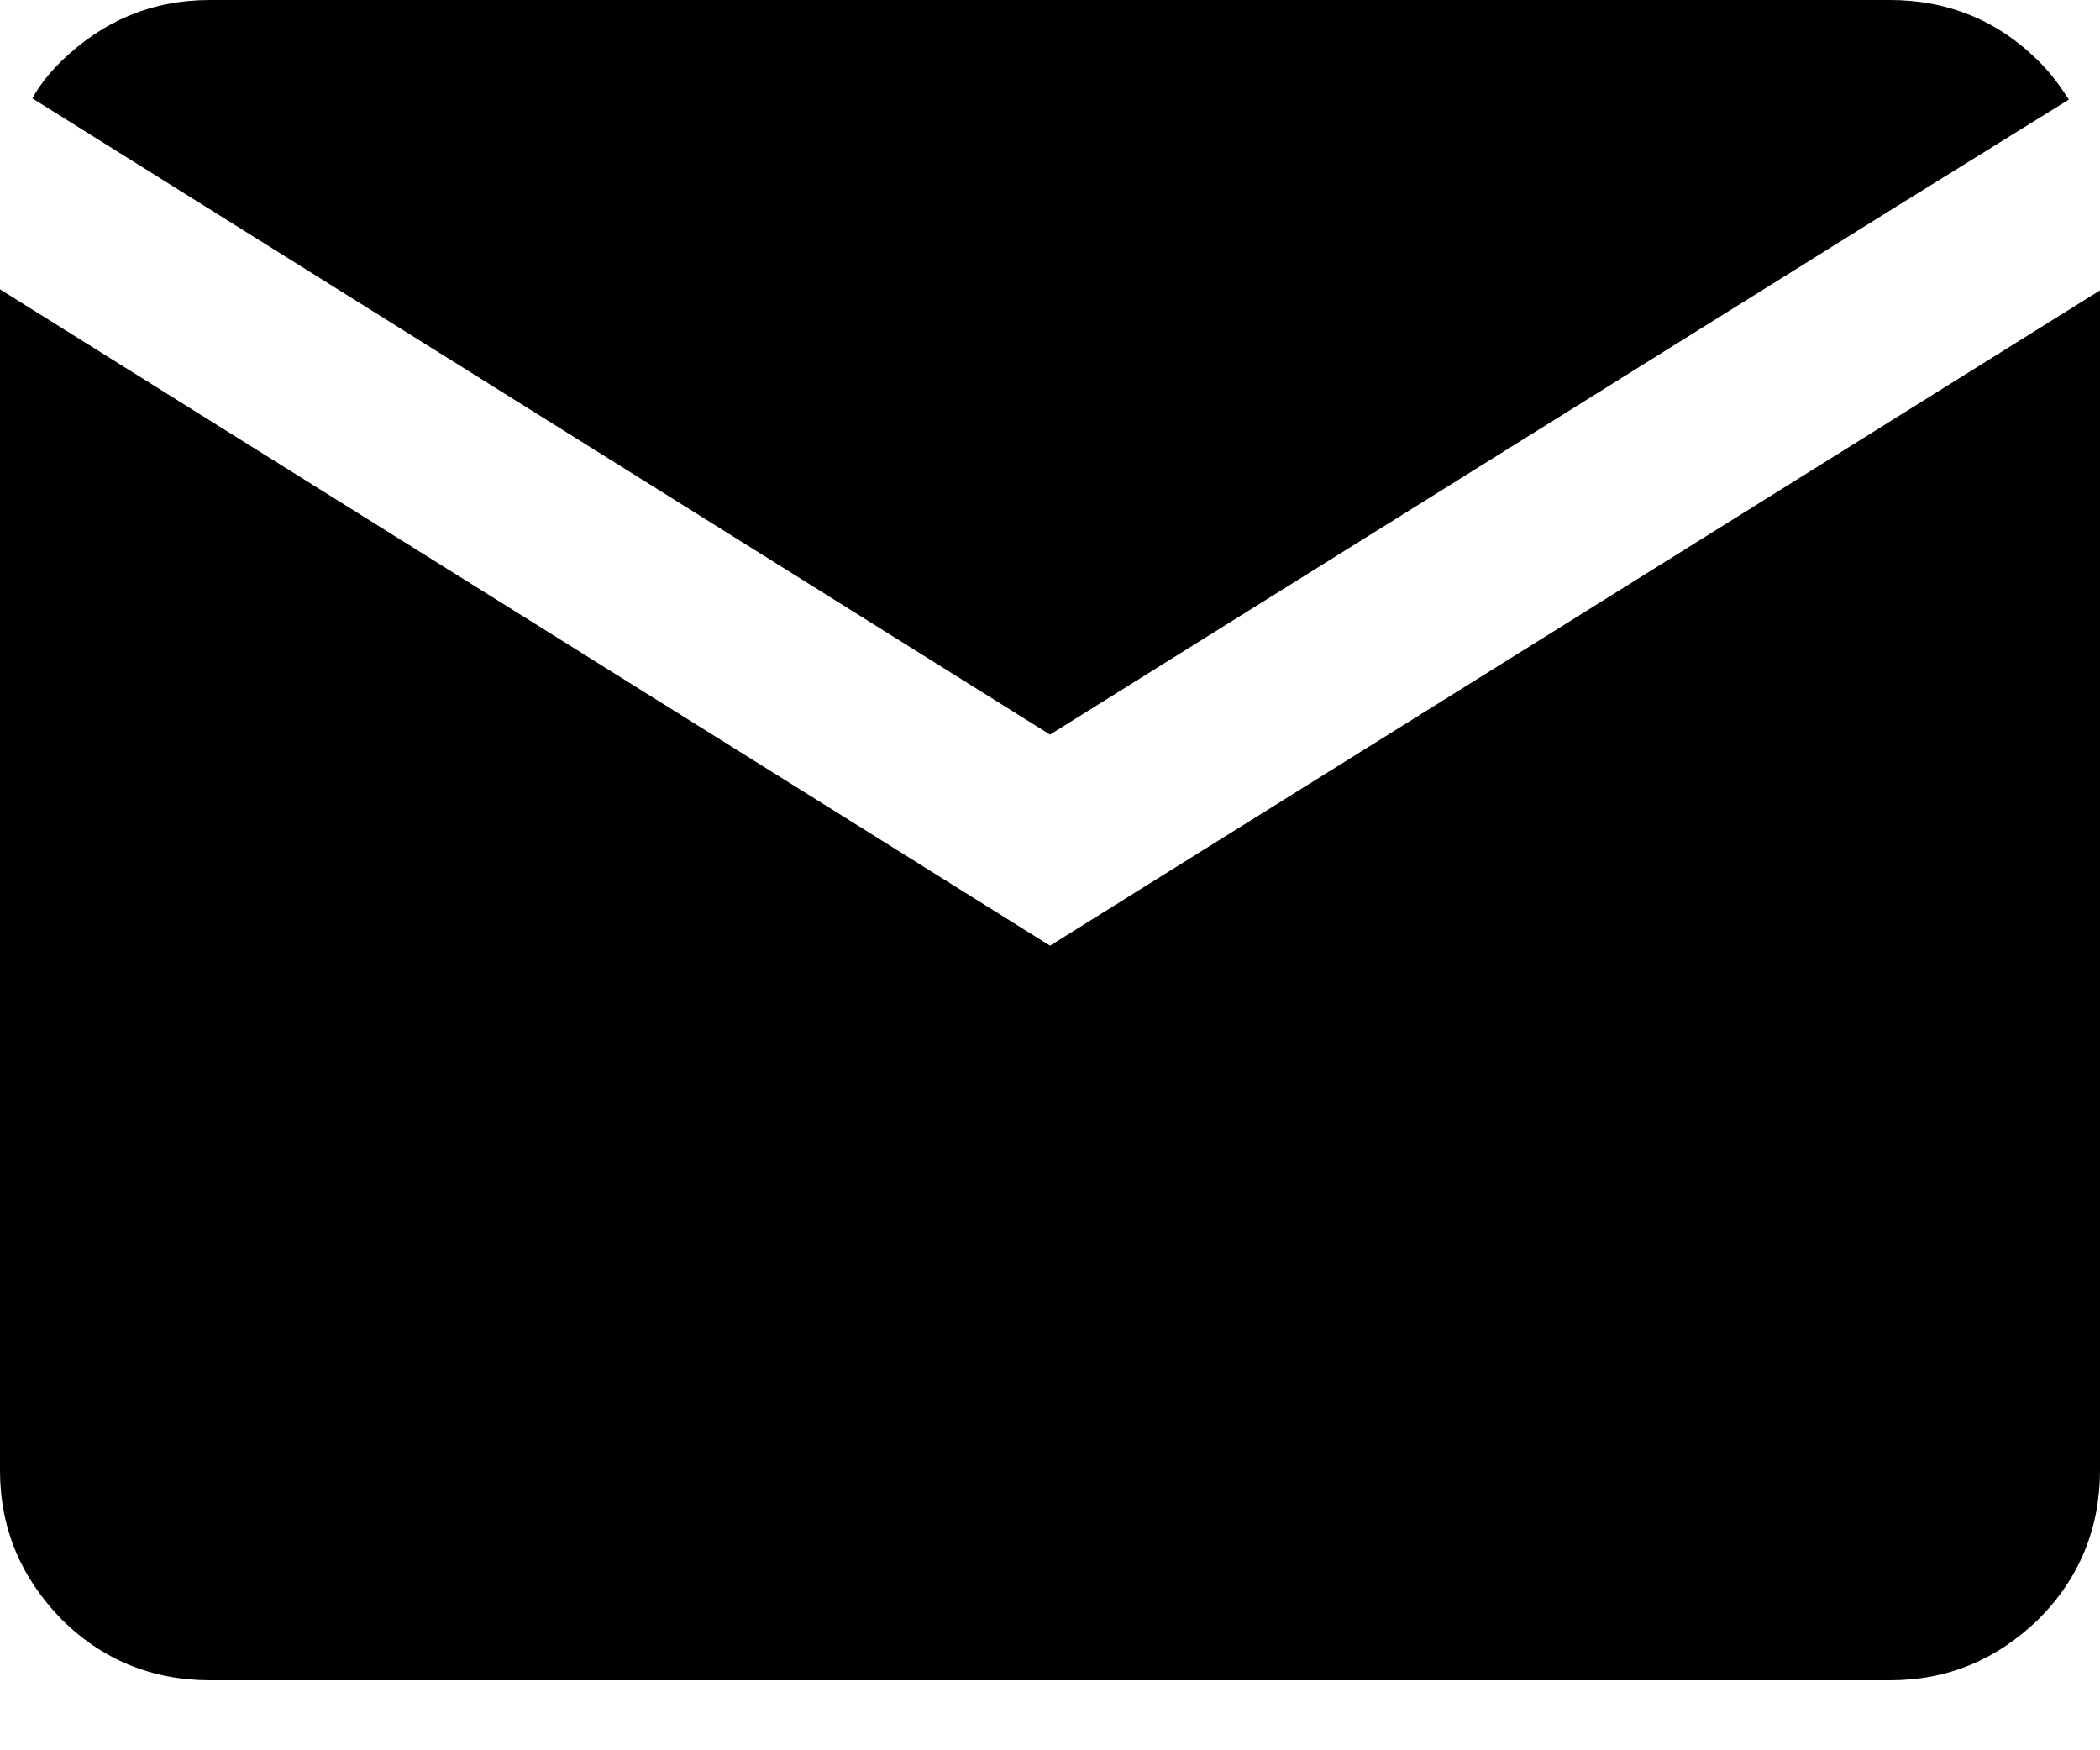
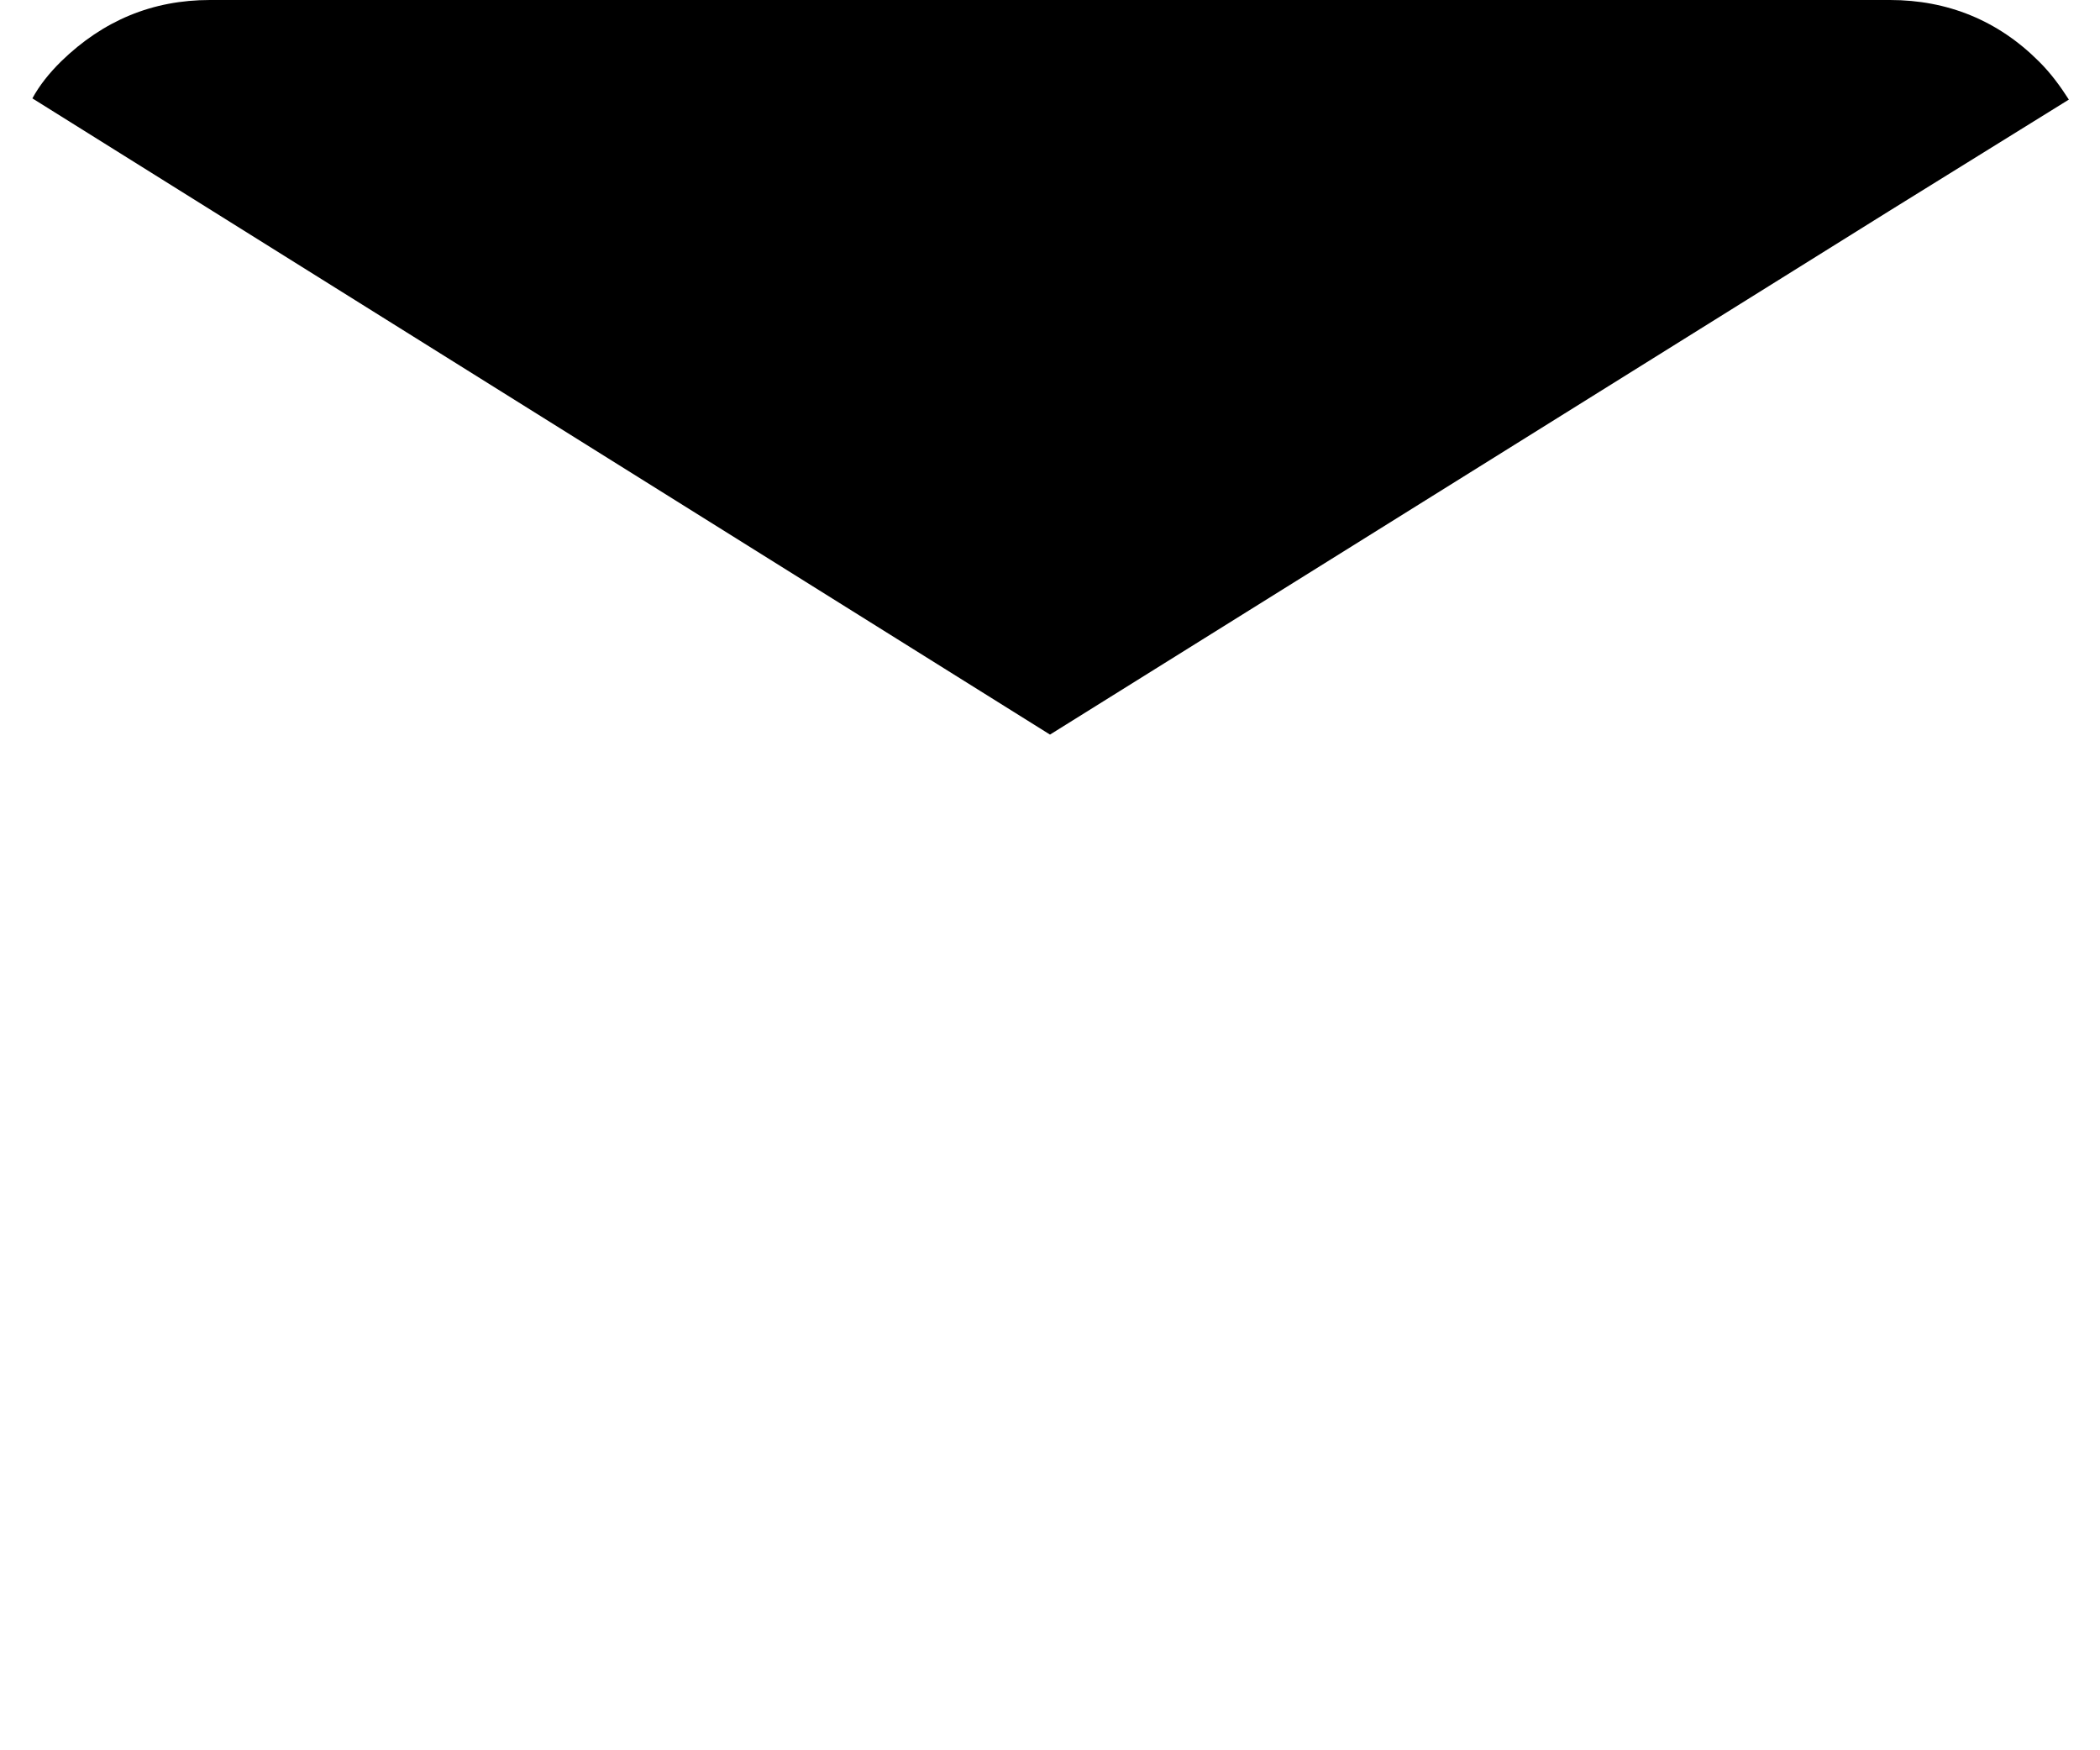
<svg xmlns="http://www.w3.org/2000/svg" width="12" height="10" viewBox="0 0 12 10" fill="none">
  <g id="Vector">
    <path fill-rule="evenodd" clip-rule="evenodd" d="M6 4.197L10.793 1.207L11.822 0.569C11.774 0.494 11.719 0.418 11.65 0.35C11.417 0.117 11.129 0 10.8 0H1.2C0.871 0 0.59 0.117 0.35 0.35C0.281 0.418 0.226 0.487 0.185 0.562L6 4.197Z" fill="currentColor" />
-     <path fill-rule="evenodd" clip-rule="evenodd" d="M6 5.403L0 1.653V8.4C0 8.729 0.117 9.01 0.35 9.25C0.583 9.483 0.871 9.6 1.2 9.6H10.8C11.129 9.6 11.41 9.483 11.65 9.25C11.883 9.017 12 8.729 12 8.4V1.659L6 5.403Z" fill="currentColor" />
  </g>
</svg>